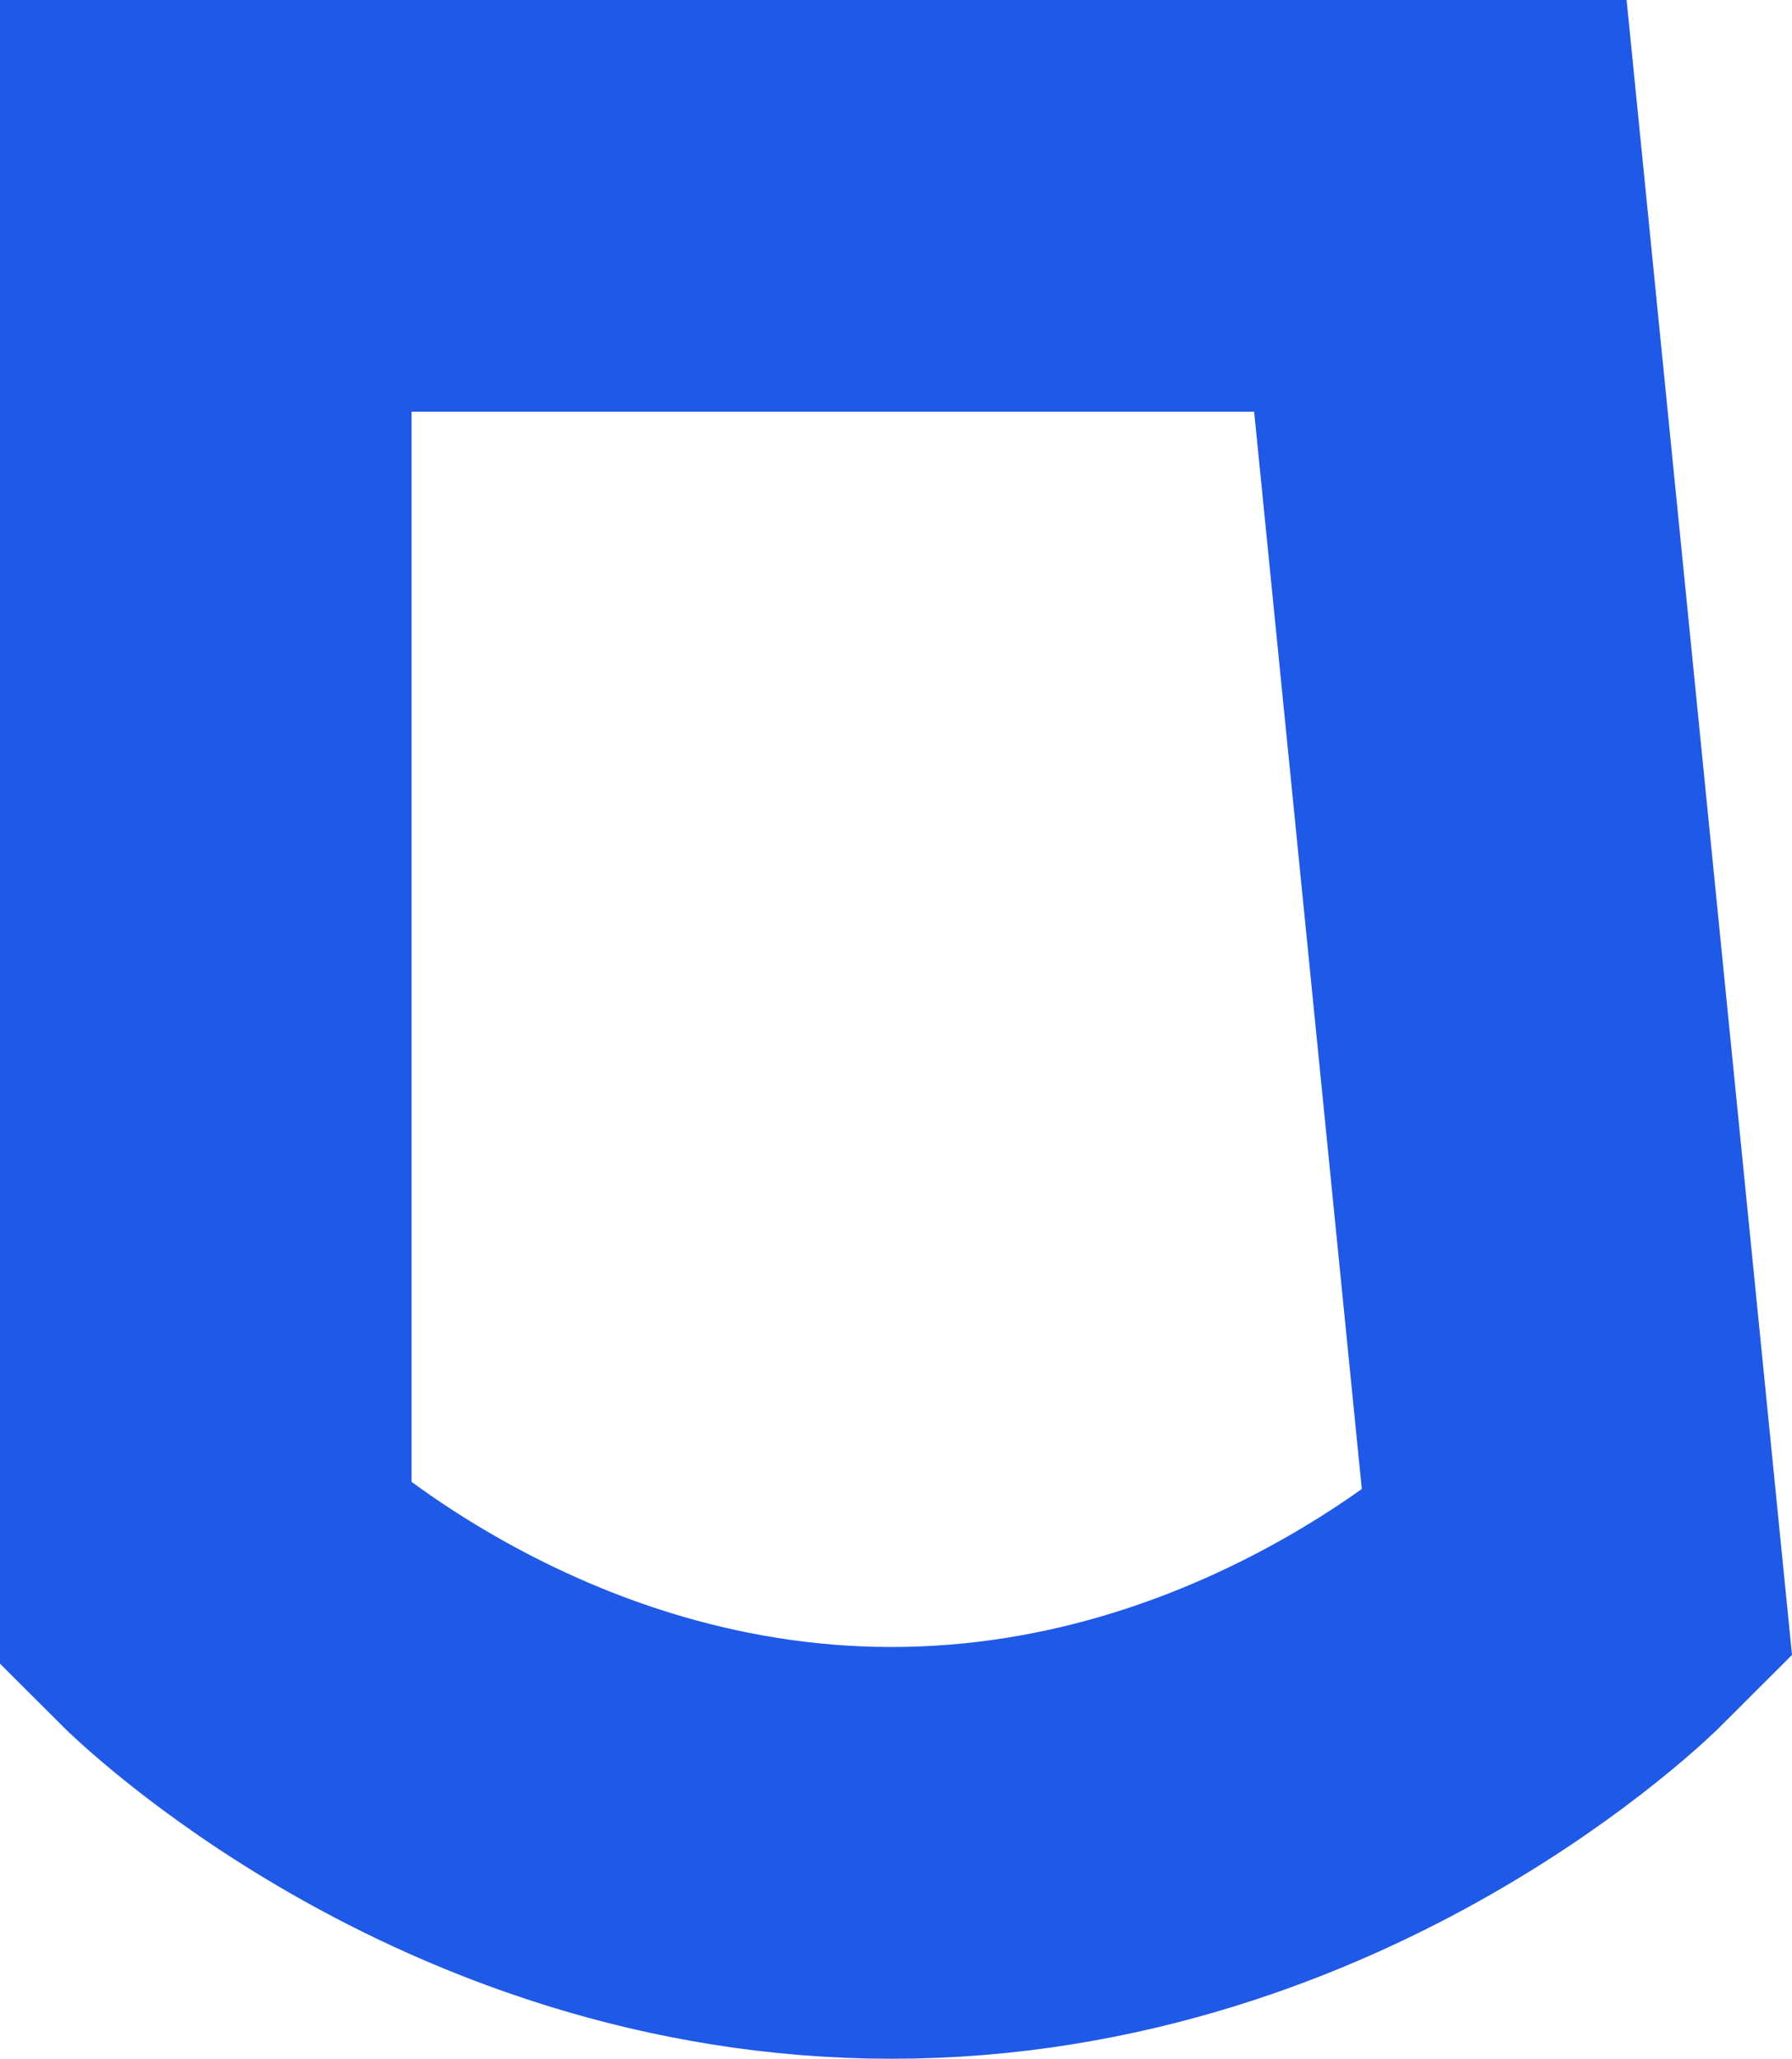
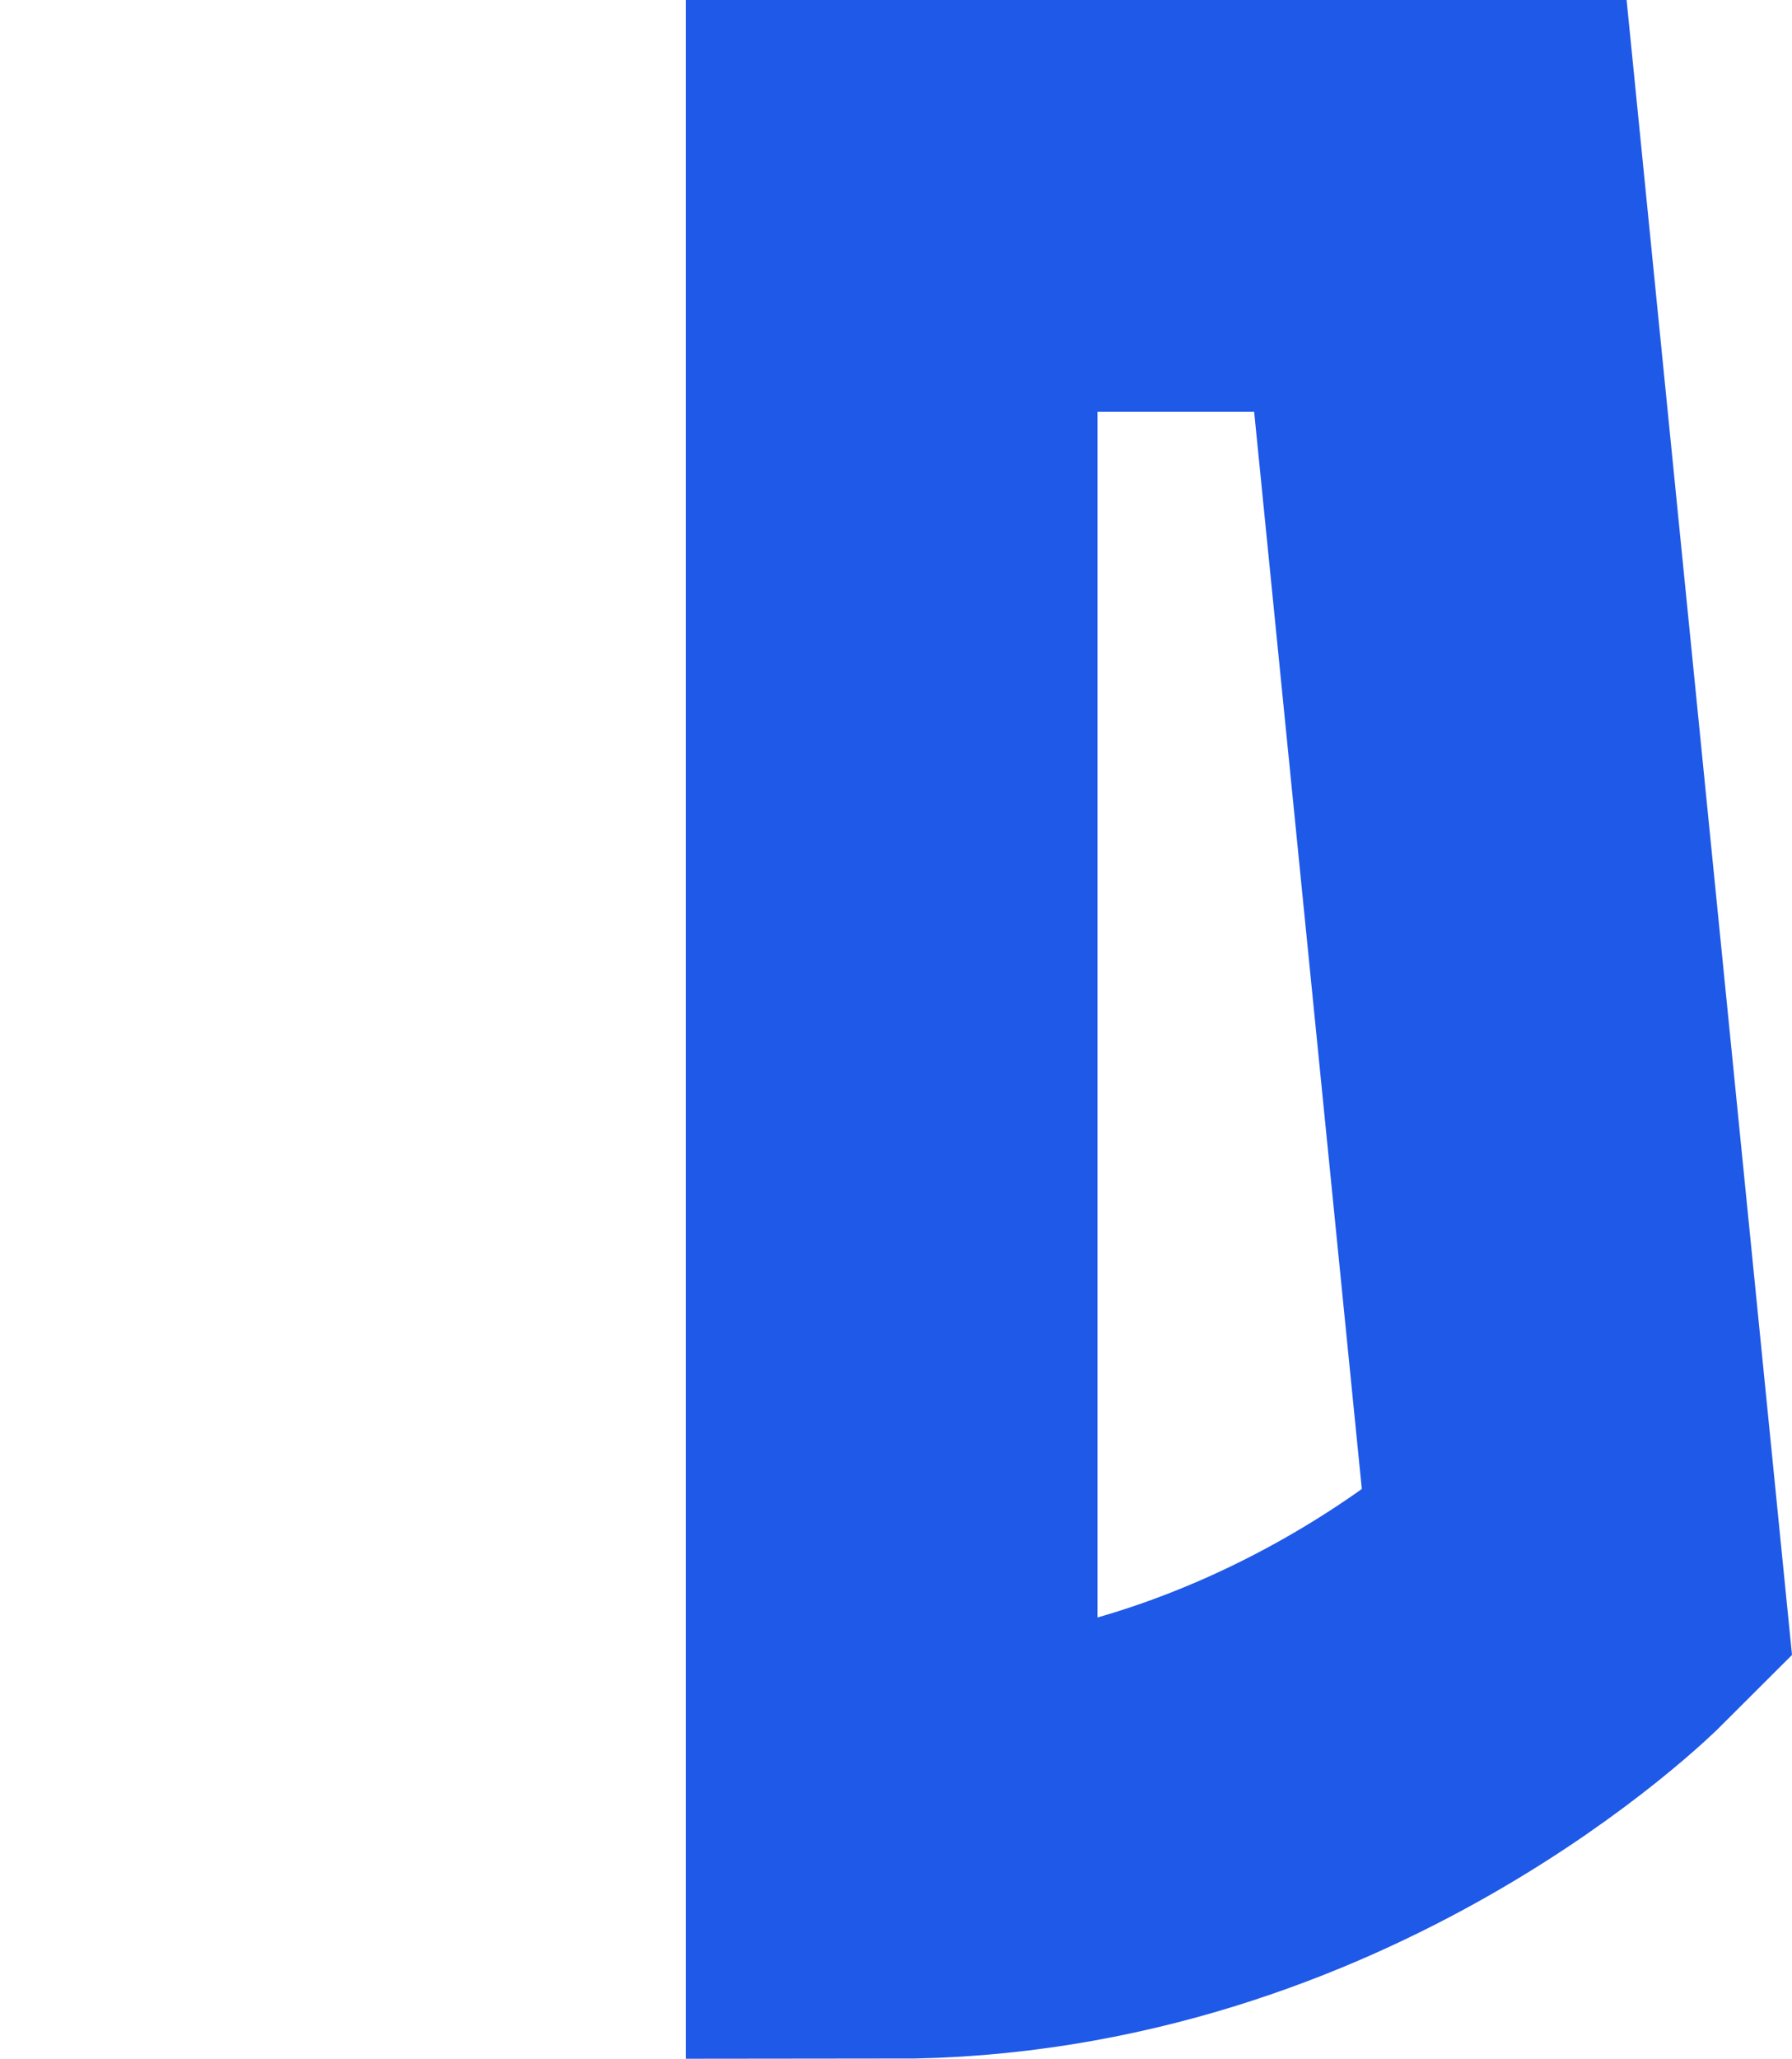
<svg xmlns="http://www.w3.org/2000/svg" fill="none" height="100%" overflow="visible" preserveAspectRatio="none" style="display: block;" viewBox="0 0 18.484 21.225" width="100%">
-   <path d="M14.857 2.122L16.272 16.272C16.272 16.272 13.442 19.102 9.197 19.102C4.952 19.102 2.122 16.272 2.122 16.272V2.122H14.857Z" id="Rectangle 6" stroke="#1F59E8" stroke-width="4.245" />
+   <path d="M14.857 2.122L16.272 16.272C16.272 16.272 13.442 19.102 9.197 19.102V2.122H14.857Z" id="Rectangle 6" stroke="#1F59E8" stroke-width="4.245" />
</svg>